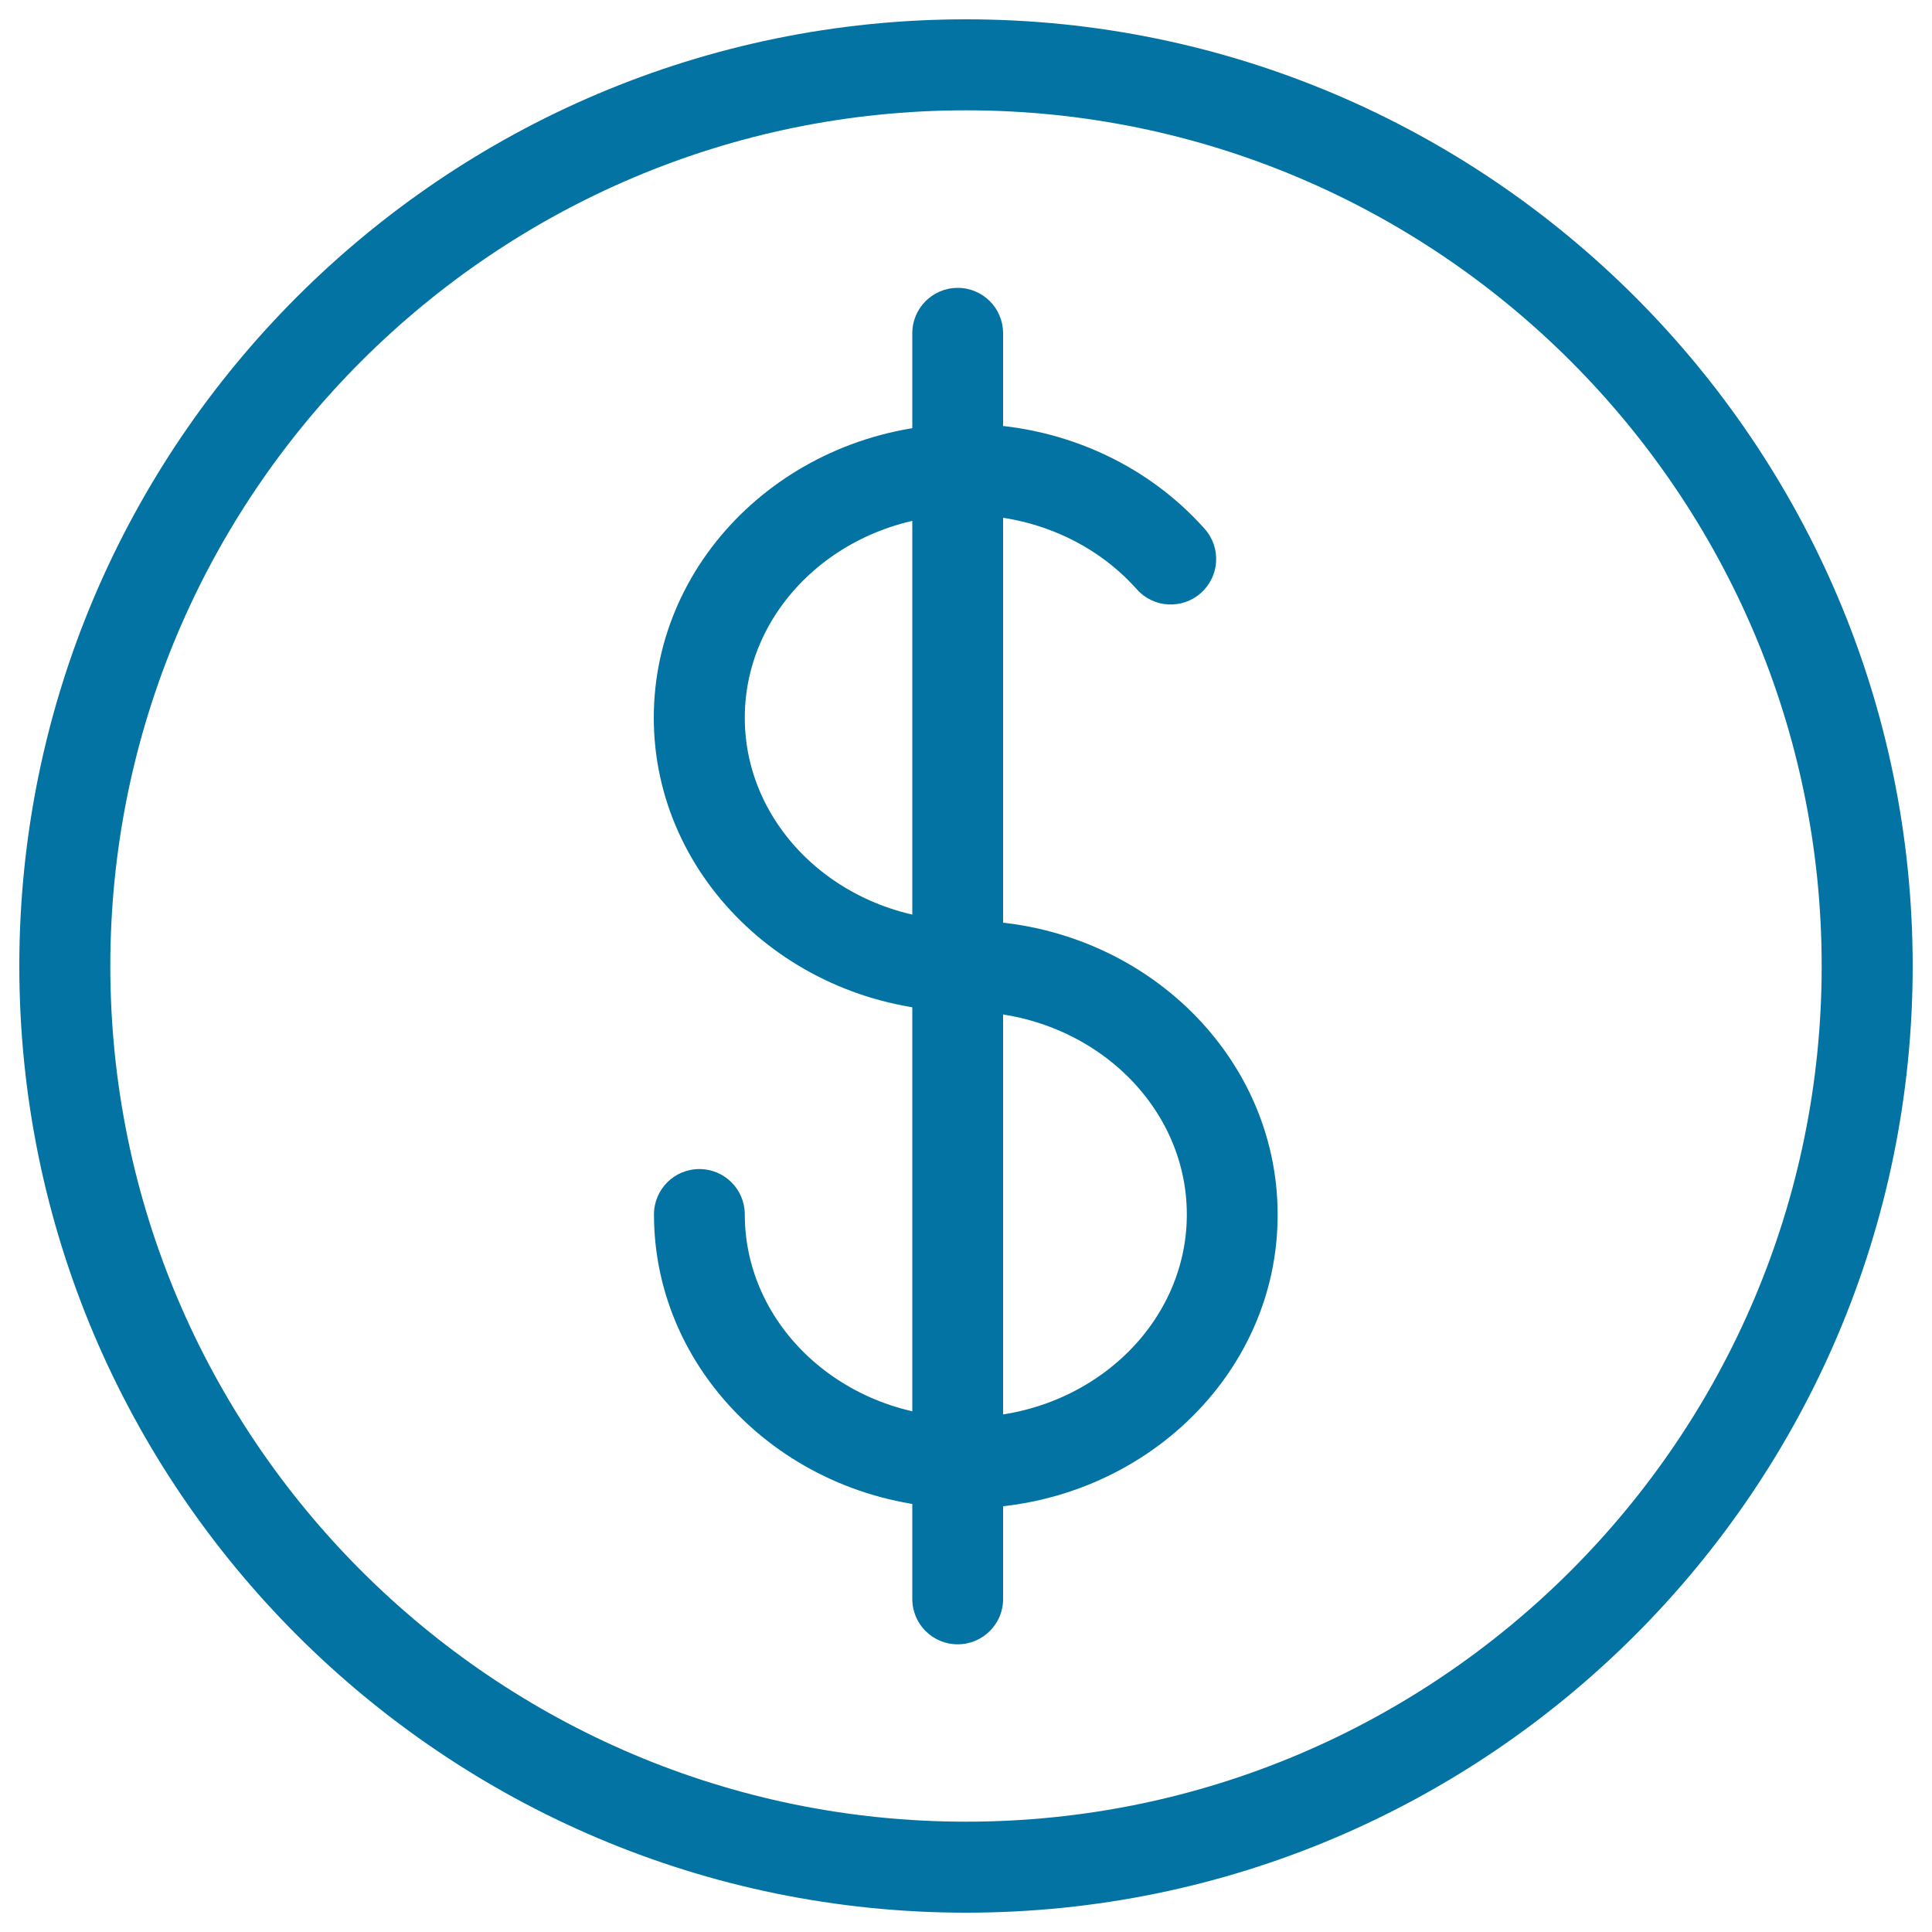
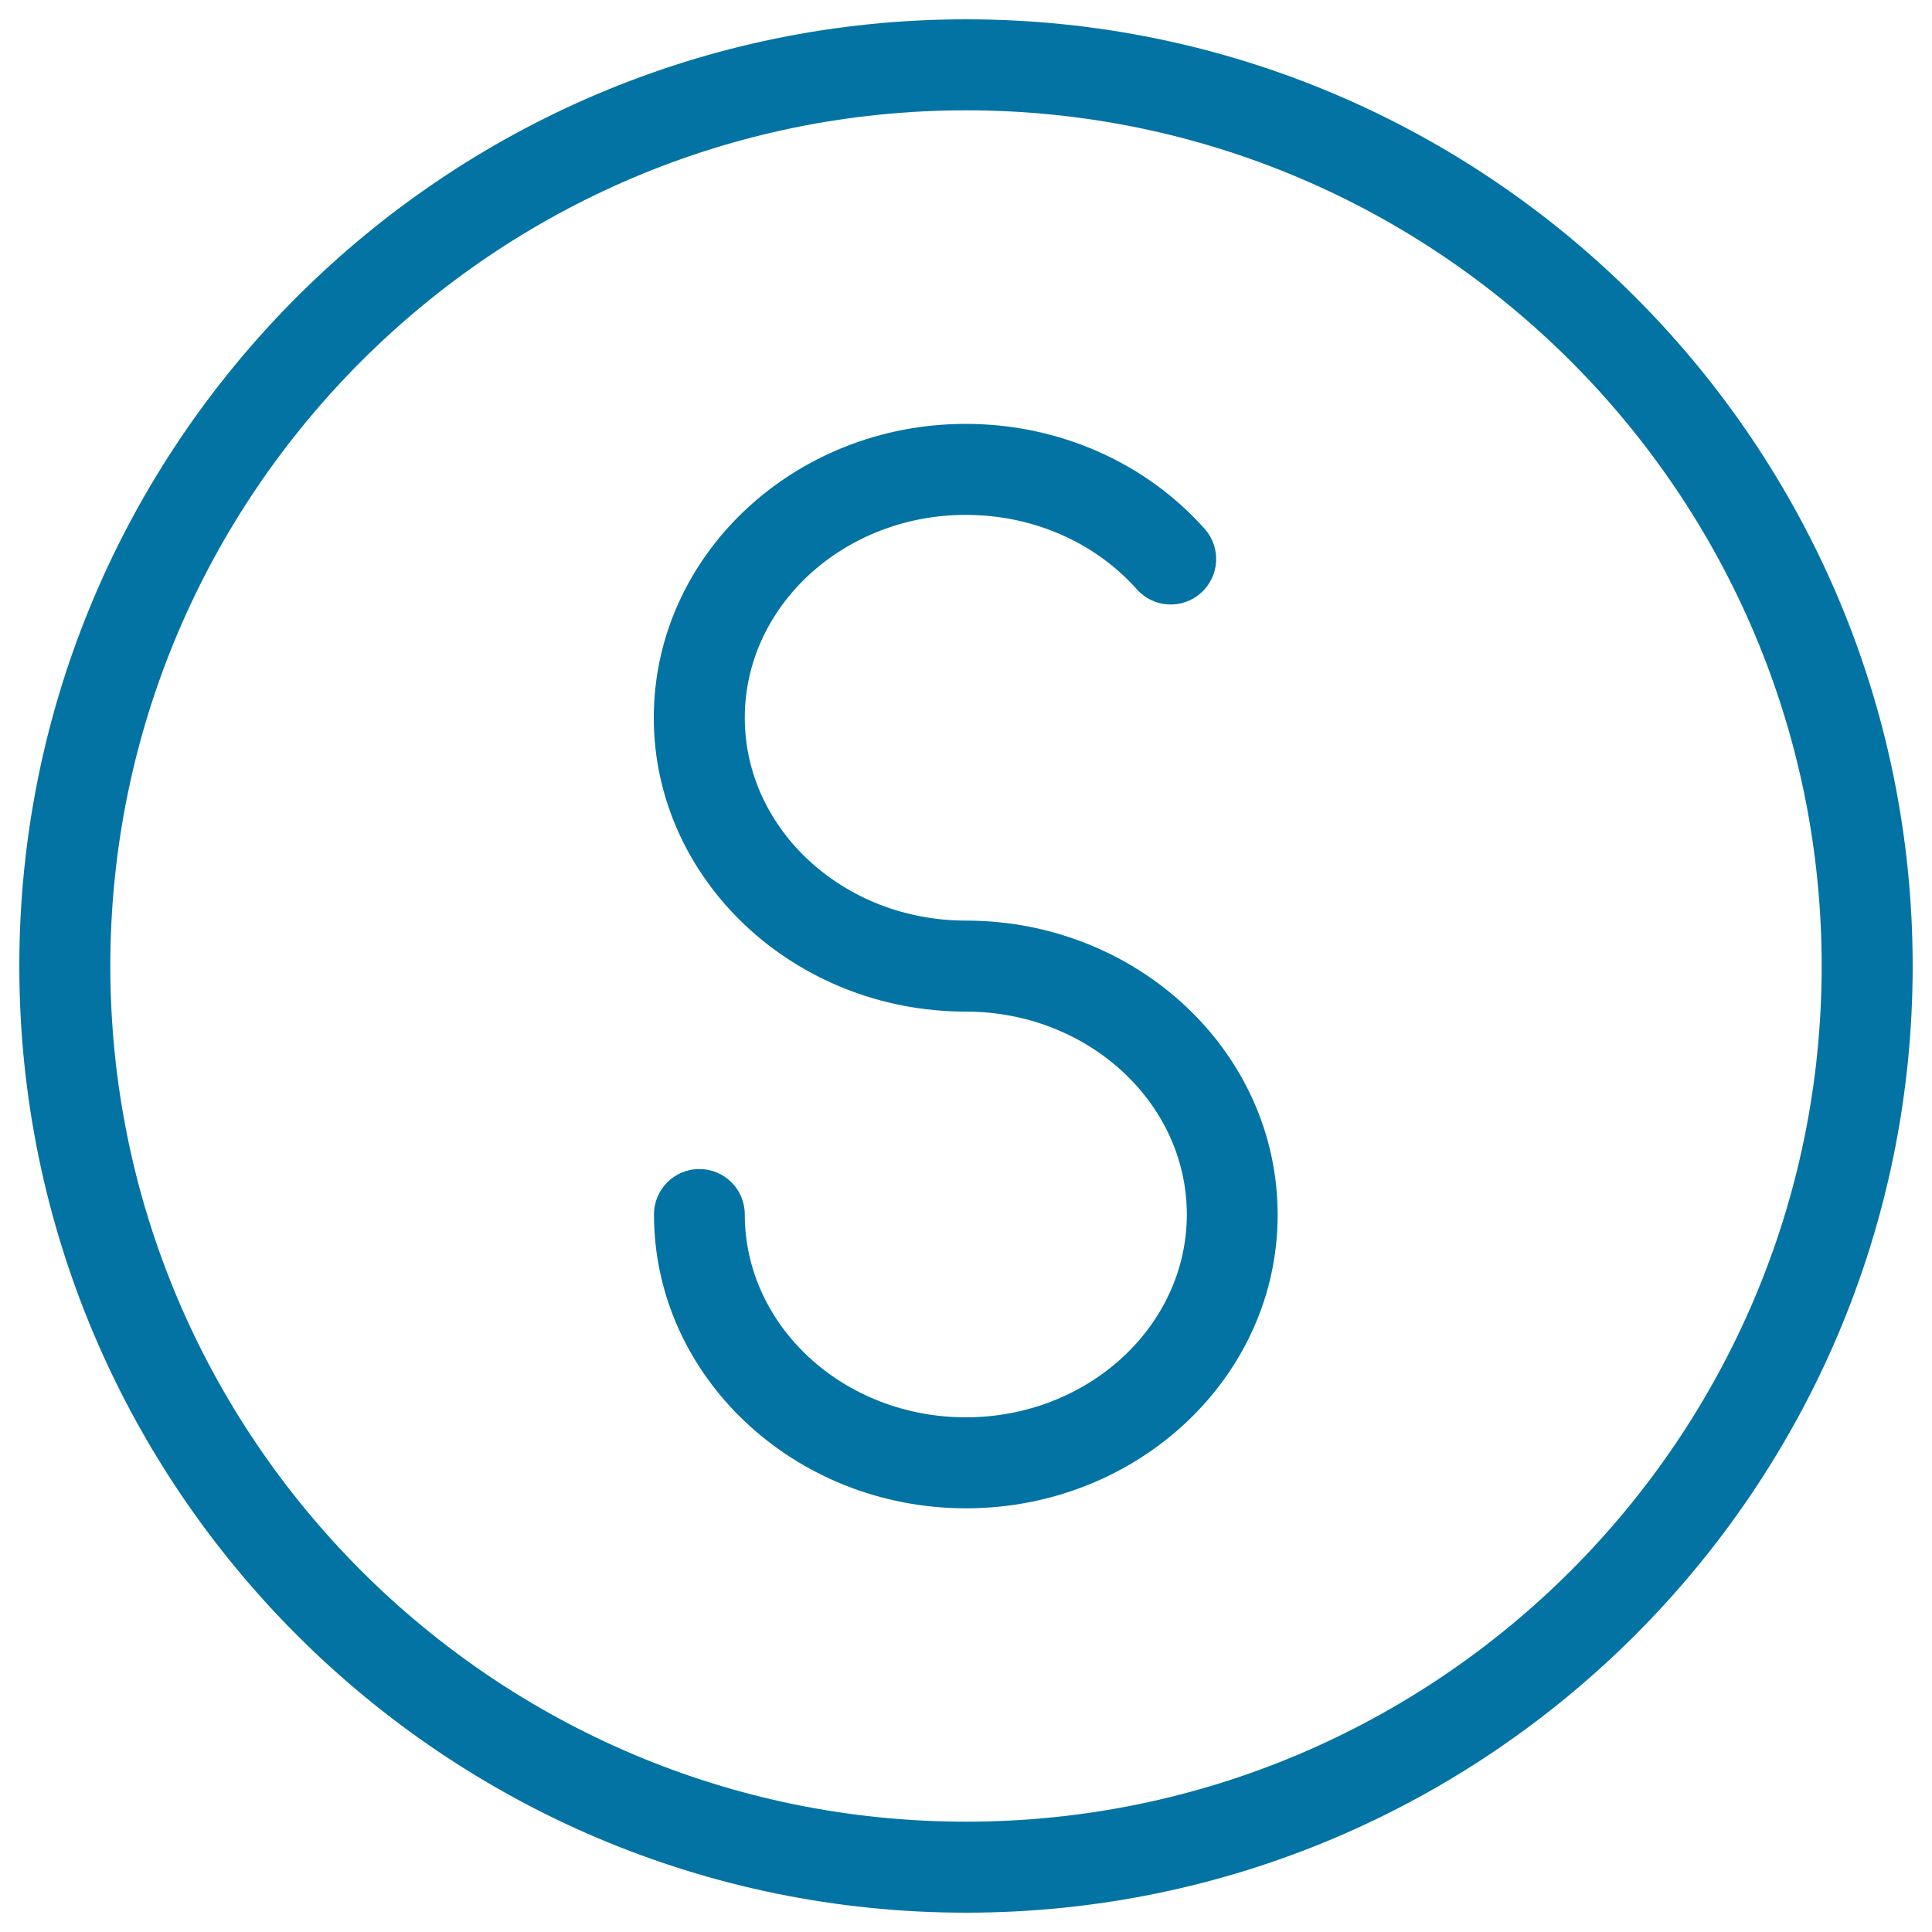
<svg xmlns="http://www.w3.org/2000/svg" viewBox="0 0 1000 1000" style="fill:#0273a2">
  <title>Coin Icon SVG icon</title>
  <g>
    <g>
      <g>
        <path d="M500.1,990v-23.5V990C229.8,990,10,770.2,10,500C10,229.8,229.8,10,500,10c270.2,0,490,219.8,490,490C990,770.2,770.2,990,500.1,990z M500,57.1C255.8,57.1,57.1,255.8,57.1,500c0,244.2,198.7,442.9,442.9,442.9h0c244.2,0,442.9-198.7,442.9-442.9C942.9,255.8,744.2,57.1,500,57.1z" />
        <g>
          <path d="M500,780.7c-89,0-161.5-68.3-161.5-152.1c0-13,10.5-23.5,23.5-23.5c13,0,23.5,10.5,23.5,23.5c0,57.9,51.3,105,114.4,105c63.1,0,114.4-47.1,114.4-105s-51.3-105-114.4-105c-89,0-161.5-68.3-161.5-152.1c0-83.9,72.4-152.1,161.5-152.1c47.8,0,92.9,19.8,123.6,54.3c8.7,9.7,7.8,24.6-1.9,33.2c-9.7,8.7-24.6,7.8-33.2-1.9c-21.8-24.5-54.1-38.5-88.5-38.5c-63.1,0-114.4,47.1-114.4,105c0,57.9,51.3,105,114.4,105c89,0,161.4,68.2,161.4,152.1C661.5,712.5,589,780.7,500,780.7z" />
-           <path d="M495.7,851.1c-13,0-23.5-10.5-23.5-23.5V172.5c0-13,10.5-23.5,23.5-23.5c13,0,23.5,10.5,23.5,23.5v655.1C519.3,840.5,508.7,851.1,495.7,851.1z" />
        </g>
      </g>
    </g>
  </g>
</svg>